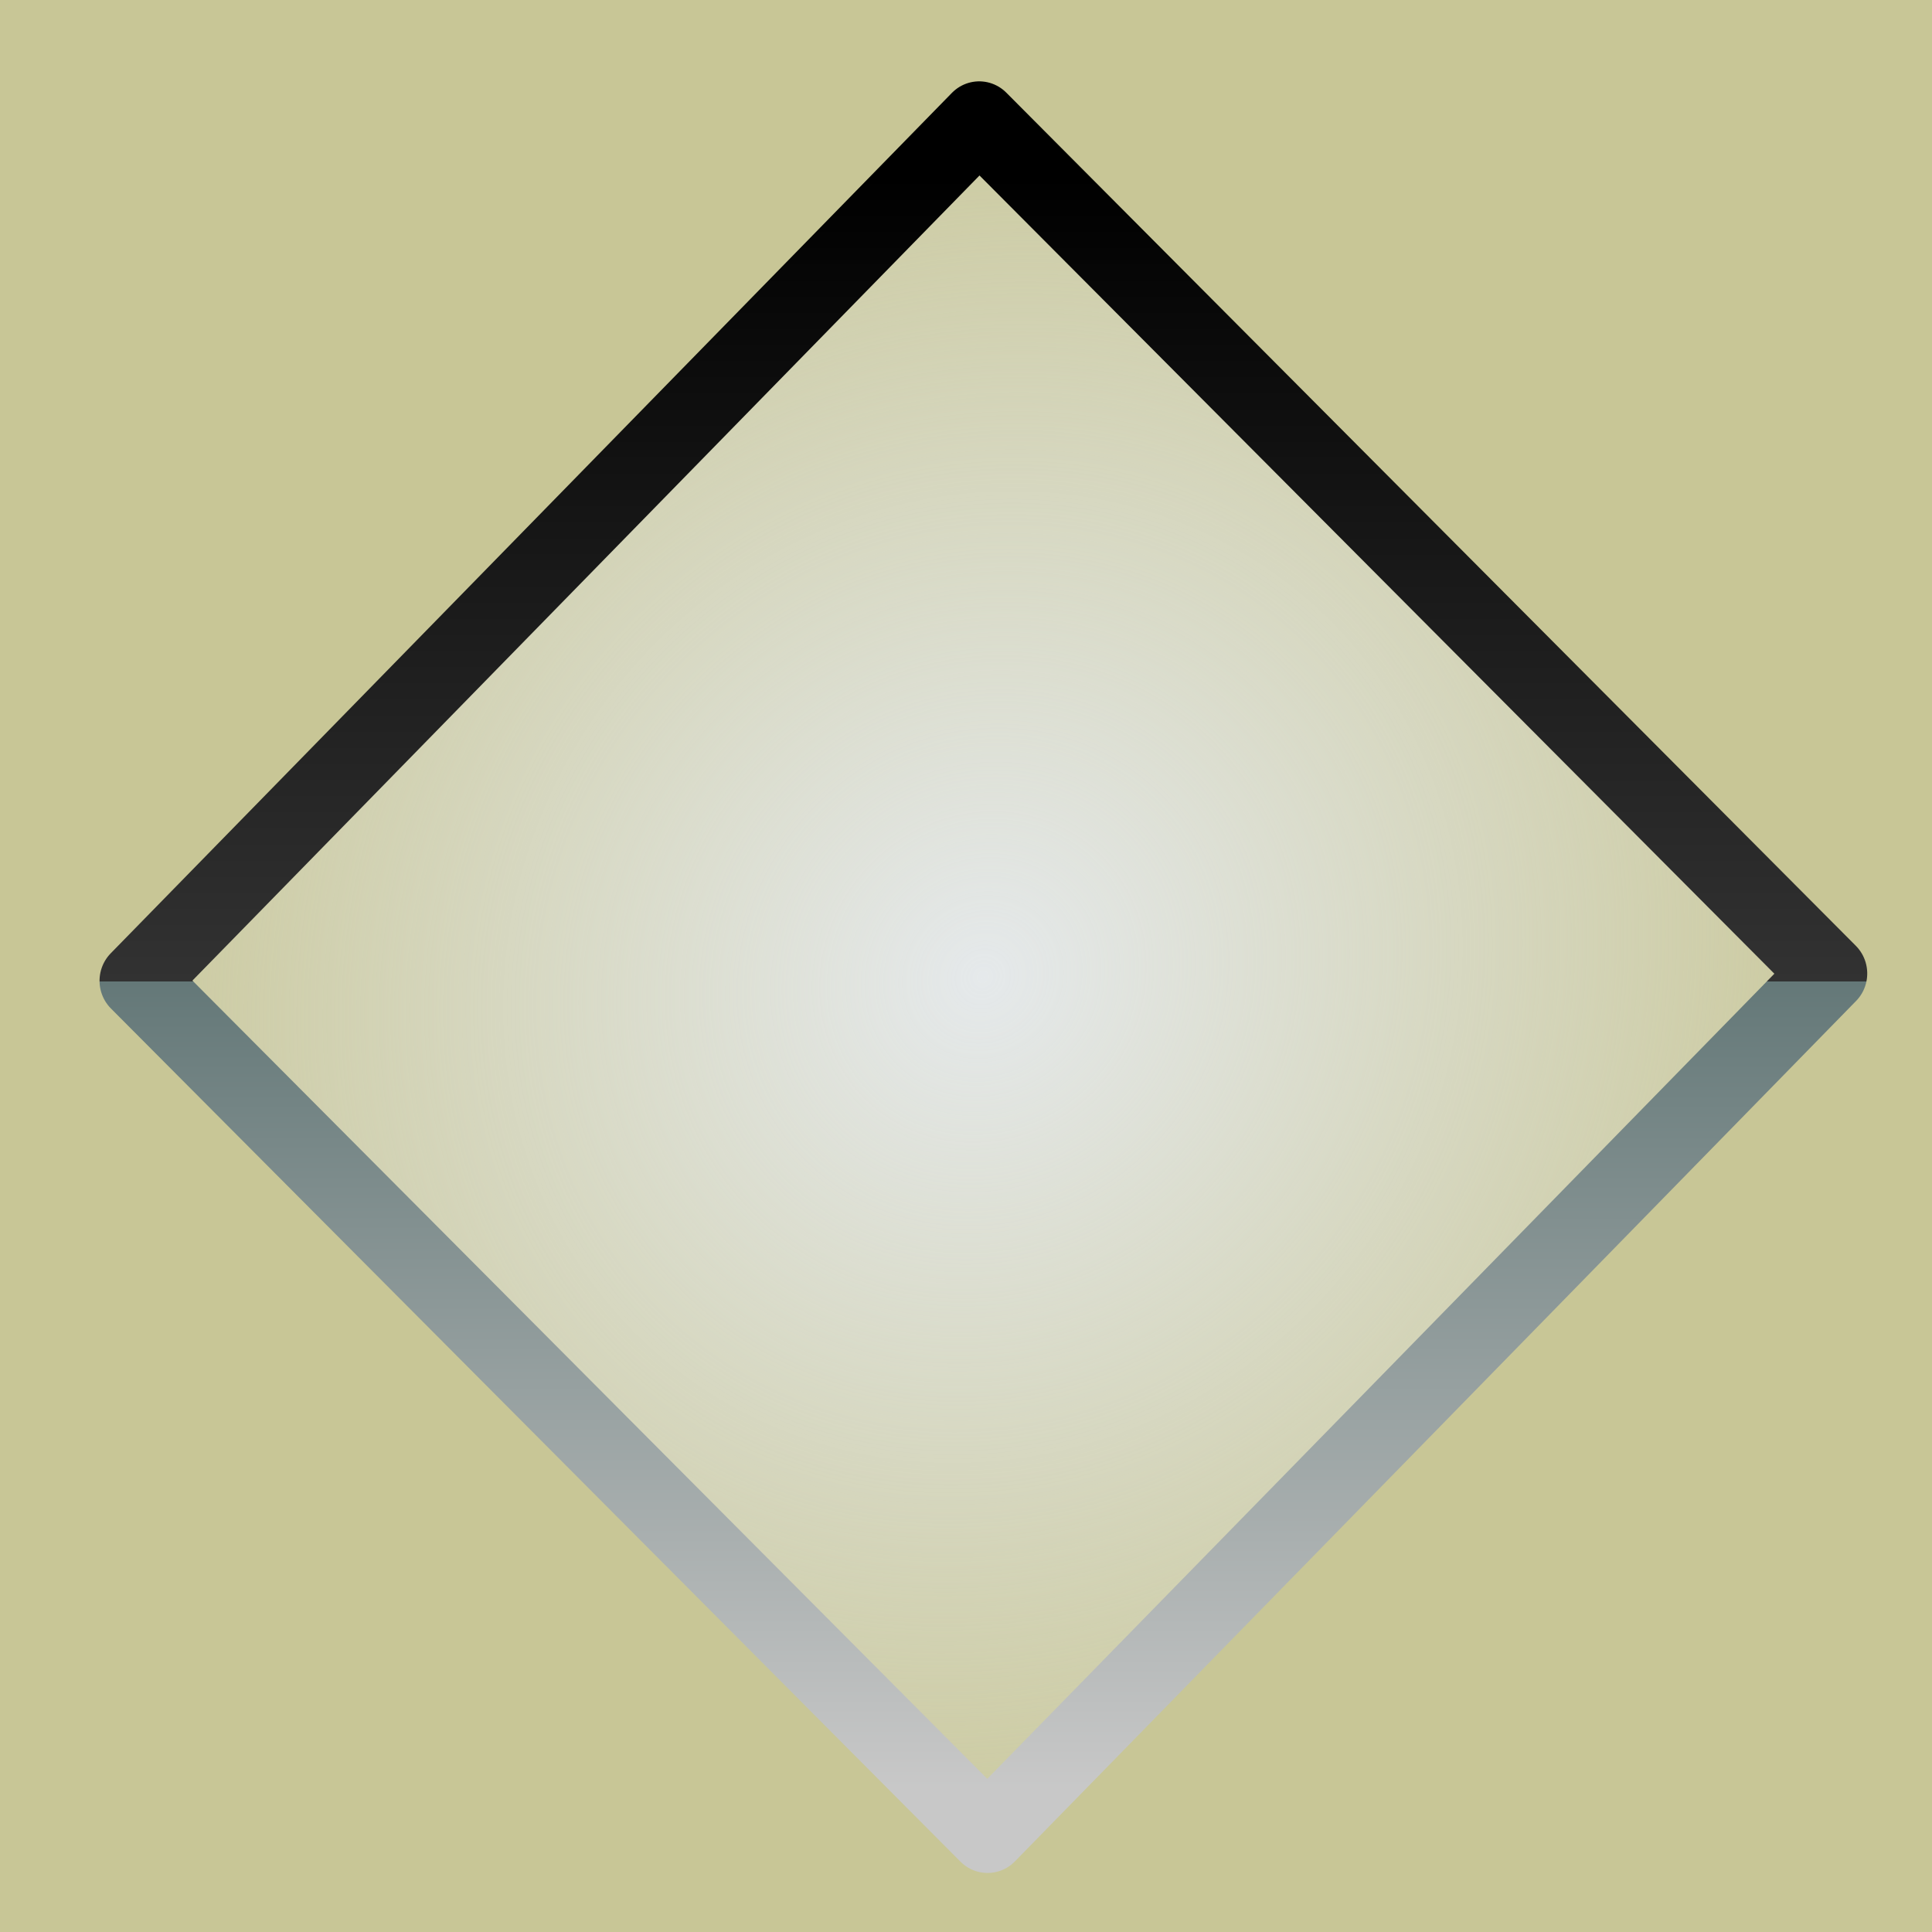
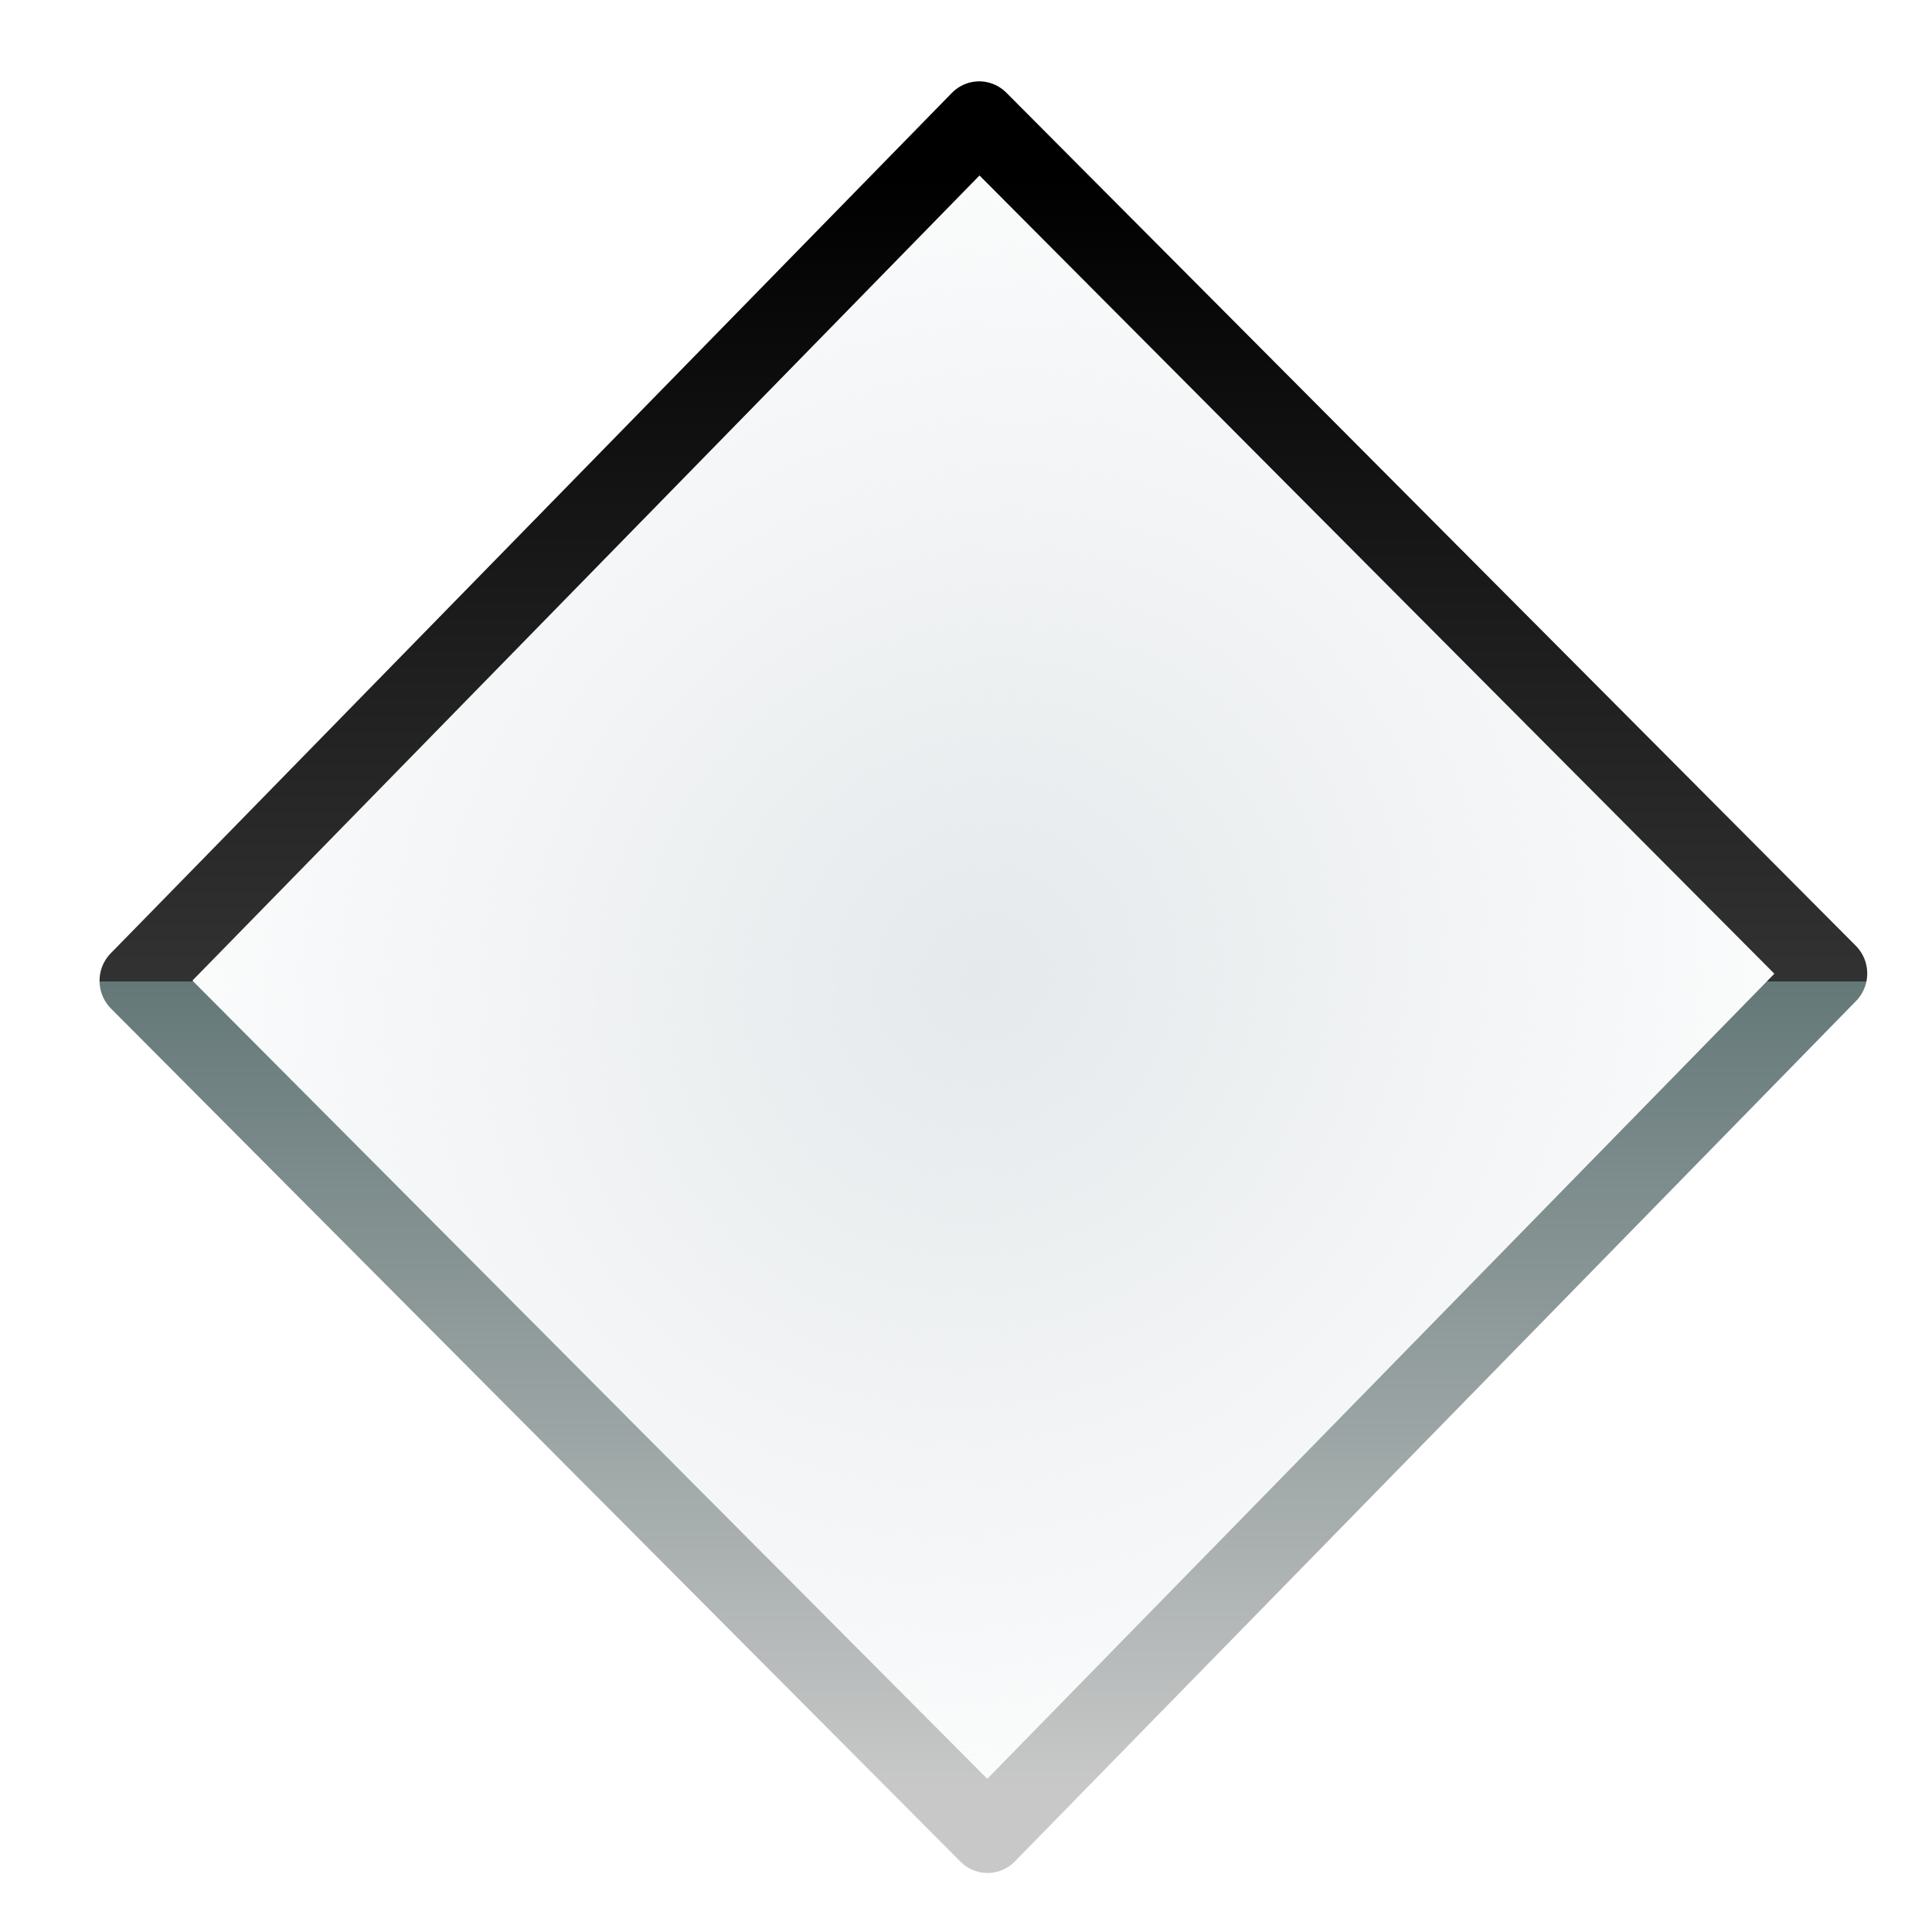
<svg xmlns="http://www.w3.org/2000/svg" xmlns:ns1="http://www.inkscape.org/namespaces/inkscape" xmlns:ns2="http://sodipodi.sourceforge.net/DTD/sodipodi-0.dtd" xmlns:xlink="http://www.w3.org/1999/xlink" id="svg2" version="1.1" ns1:version="0.47pre4 r22446" width="23" height="23" ns2:docname="cwindow_active.svg">
  <defs id="defs6">
    <linearGradient ns1:collect="always" id="linearGradient3633">
      <stop style="stop-color:#e5e9eb;stop-opacity:1;" offset="0" id="stop3635" />
      <stop style="stop-color:#e5e9eb;stop-opacity:0;" offset="1" id="stop3637" />
    </linearGradient>
    <linearGradient id="linearGradient3846">
      <stop style="stop-color:#c8c8c8;stop-opacity:1;" offset="0" id="stop3848" />
      <stop id="stop3854" offset="0.5" style="stop-color:#647878;stop-opacity:1;" />
      <stop style="stop-color:#323232;stop-opacity:1;" offset="0.5" id="stop3856" />
      <stop style="stop-color:#000000;stop-opacity:1;" offset="1" id="stop3850" />
    </linearGradient>
    <linearGradient id="linearGradient3029">
      <stop style="stop-color:#ff2a2a;stop-opacity:1;" offset="0" id="stop3031" />
      <stop style="stop-color:#a30f0f;stop-opacity:1;" offset="1" id="stop3033" />
    </linearGradient>
    <ns1:perspective ns2:type="inkscape:persp3d" ns1:vp_x="0 : 0.5 : 1" ns1:vp_y="0 : 1000 : 0" ns1:vp_z="1 : 0.5 : 1" ns1:persp3d-origin="0.5 : 0.33333333 : 1" id="perspective10" />
    <linearGradient y2="23.495" x2="45.613" y1="23.495" x1="5" gradientTransform="matrix(0.707,-0.707,0.707,0.707,-10.755,24.494)" gradientUnits="userSpaceOnUse" id="linearGradient4904" xlink:href="#linearGradient2239" ns1:collect="always" />
    <linearGradient y2="23.495" x2="45.613" y1="23.495" x1="5" gradientTransform="matrix(0,-1,1,0,-3.745,51.033)" gradientUnits="userSpaceOnUse" id="linearGradient4027" xlink:href="#linearGradient2239" ns1:collect="always" />
    <linearGradient y2="21.528" x2="94.547" y1="21.528" x1="48.908" gradientTransform="matrix(0,1,-1,0,93.255,-50.199)" gradientUnits="userSpaceOnUse" id="linearGradient6934" xlink:href="#linearGradient9647" ns1:collect="always" />
    <radialGradient gradientUnits="userSpaceOnUse" gradientTransform="matrix(1,0,0,0.23,0,30.407)" r="19.355" fy="39.515" fx="25.235" cy="39.515" cx="25.235" id="radialGradient6878" xlink:href="#linearGradient4126" ns1:collect="always" />
    <linearGradient y2="21.528" x2="94.547" y1="21.528" x1="48.908" gradientTransform="matrix(0,1,-1,0,93.255,-50.199)" gradientUnits="userSpaceOnUse" id="linearGradient6863" xlink:href="#linearGradient9647" ns1:collect="always" />
    <linearGradient y2="21.528" x2="94.547" y1="21.528" x1="48.908" gradientTransform="matrix(0,1,-1,0,93.255,-50.199)" gradientUnits="userSpaceOnUse" id="linearGradient6853" xlink:href="#linearGradient9647" ns1:collect="always" />
    <linearGradient y2="21.528" x2="94.547" y1="21.528" x1="48.908" gradientTransform="matrix(0,1,-1,0,93.255,-50.199)" gradientUnits="userSpaceOnUse" id="linearGradient6840" xlink:href="#linearGradient9647" ns1:collect="always" />
    <linearGradient y2="21.528" x2="94.547" y1="21.528" x1="48.908" gradientTransform="matrix(0.707,0.707,-0.707,0.707,36.231,-44.413)" gradientUnits="userSpaceOnUse" id="linearGradient6836" xlink:href="#linearGradient9647" ns1:collect="always" />
    <linearGradient gradientTransform="matrix(0.707,0.707,-0.707,0.707,36.231,-44.413)" y2="21.528" x2="94.547" y1="21.528" x1="48.908" gradientUnits="userSpaceOnUse" id="linearGradient6817" xlink:href="#linearGradient9647" ns1:collect="always" />
    <linearGradient y2="21.528" x2="94.547" y1="21.528" x1="48.908" gradientUnits="userSpaceOnUse" id="linearGradient6813" xlink:href="#linearGradient9647" ns1:collect="always" />
    <linearGradient gradientUnits="userSpaceOnUse" y2="21.528" x2="94.547" y1="21.528" x1="48.908" id="linearGradient6807" xlink:href="#linearGradient9647" ns1:collect="always" />
    <linearGradient gradientUnits="userSpaceOnUse" y2="5.541" x2="19.071" y1="66.288" x1="36.918" id="linearGradient2542" xlink:href="#linearGradient2536" ns1:collect="always" />
    <linearGradient gradientUnits="userSpaceOnUse" y2="-8.563" x2="20.065" y1="53.836" x1="43.936" id="linearGradient2485" xlink:href="#linearGradient2479" ns1:collect="always" />
    <radialGradient r="17.143" fy="40" fx="23.857" cy="40" cx="23.857" gradientTransform="matrix(1,0,0,0.5,0,20)" gradientUnits="userSpaceOnUse" id="radialGradient2169" xlink:href="#linearGradient4126" ns1:collect="always" />
    <linearGradient id="linearGradient4126">
      <stop style="stop-color:#000000;stop-opacity:0.386;" offset="0" id="stop4128" />
      <stop style="stop-color:#000000;stop-opacity:0;" offset="1" id="stop4130" />
    </linearGradient>
    <linearGradient id="linearGradient2479">
      <stop id="stop2481" offset="0" style="stop-color:#ffe69b;stop-opacity:1;" />
      <stop id="stop2483" offset="1" style="stop-color:#ffffff;stop-opacity:1;" />
    </linearGradient>
    <linearGradient id="linearGradient2536">
      <stop id="stop2538" offset="0" style="stop-color:#a40000;stop-opacity:1;" />
      <stop id="stop2540" offset="1" style="stop-color:#ff1717;stop-opacity:1;" />
    </linearGradient>
    <linearGradient id="linearGradient9647">
      <stop id="stop9649" offset="0" style="stop-color:#fe4747;stop-opacity:1;" />
      <stop style="stop-color:#c80909;stop-opacity:1;" offset="1" id="stop3219" />
    </linearGradient>
    <linearGradient id="linearGradient2256">
      <stop id="stop2258" offset="0" style="stop-color:#ff0202;stop-opacity:1;" />
      <stop id="stop2260" offset="1" style="stop-color:#ff9b9b;stop-opacity:1;" />
    </linearGradient>
    <linearGradient id="linearGradient2239">
      <stop style="stop-color:#cee14b;stop-opacity:1;" offset="0" id="stop2241" />
      <stop id="stop2243" offset="1" style="stop-color:#727e0a;stop-opacity:1;" />
    </linearGradient>
    <ns1:perspective id="perspective2967" ns1:persp3d-origin="24 : 16 : 1" ns1:vp_z="48 : 24 : 1" ns1:vp_y="0 : 1000 : 0" ns1:vp_x="0 : 24 : 1" ns2:type="inkscape:persp3d" />
    <linearGradient ns1:collect="always" xlink:href="#linearGradient3029" id="linearGradient3068" gradientUnits="userSpaceOnUse" gradientTransform="matrix(0.986,0,0,0.986,-12.429,-17.382)" x1="19.026" y1="45.783" x2="33.485" y2="11.951" />
    <linearGradient ns1:collect="always" xlink:href="#linearGradient3846" id="linearGradient3852" x1="6.348" y1="8.774" x2="-7.192" y2="22.187" gradientUnits="userSpaceOnUse" gradientTransform="translate(0.372,-32.013)" />
    <linearGradient ns1:collect="always" xlink:href="#linearGradient3029" id="linearGradient3896" gradientUnits="userSpaceOnUse" gradientTransform="matrix(0.425,0,0,0.425,1.323,-2.36)" x1="19.026" y1="45.783" x2="33.485" y2="11.951" />
    <linearGradient ns1:collect="always" xlink:href="#linearGradient3029" id="linearGradient3903" gradientUnits="userSpaceOnUse" gradientTransform="matrix(0.425,0,0,0.425,1.323,-2.36)" x1="19.026" y1="45.783" x2="33.485" y2="11.951" />
    <radialGradient ns1:collect="always" xlink:href="#linearGradient3633" id="radialGradient3641" cx="-0.46" cy="15.518" fx="-0.46" fy="15.518" r="7.624" gradientTransform="matrix(1.538,0.208,-0.222,1.445,4.068,-38.818)" gradientUnits="userSpaceOnUse" />
  </defs>
  <ns2:namedview pagecolor="#ffffff" bordercolor="#ded9b3" borderopacity="1" objecttolerance="10" gridtolerance="10" guidetolerance="10" ns1:pageopacity="0" ns1:pageshadow="2" ns1:window-width="605" ns1:window-height="483" id="namedview4" showgrid="false" ns1:zoom="10.727273" ns1:cx="28.431735" ns1:cy="19.221518" ns1:window-x="509" ns1:window-y="227" ns1:window-maximized="0" ns1:current-layer="svg2" />
-   <rect style="fill:#c8c696;fill-opacity:1;stroke:none" id="rect3870" width="24" height="24" x="0" y="-1" />
  <g id="layer2" ns1:label="Shadow" transform="translate(-13,-13.482)" />
  <g id="layer1" ns1:label="Layer 1" transform="translate(-13,-13.482)" />
  <g id="layer3" ns1:label="Error Box" transform="translate(-13,-13.482)" />
  <rect style="fill:url(#radialGradient3641);fill-opacity:1;stroke:url(#linearGradient3852);stroke-width:0.922;stroke-linecap:round;stroke-linejoin:round;stroke-miterlimit:4;stroke-opacity:1;stroke-dasharray:none" id="rect3072" width="14.327" height="14.325" x="-7.251" y="-23.658" transform="matrix(-0.699,0.715,-0.706,-0.709,0,0)" />
</svg>